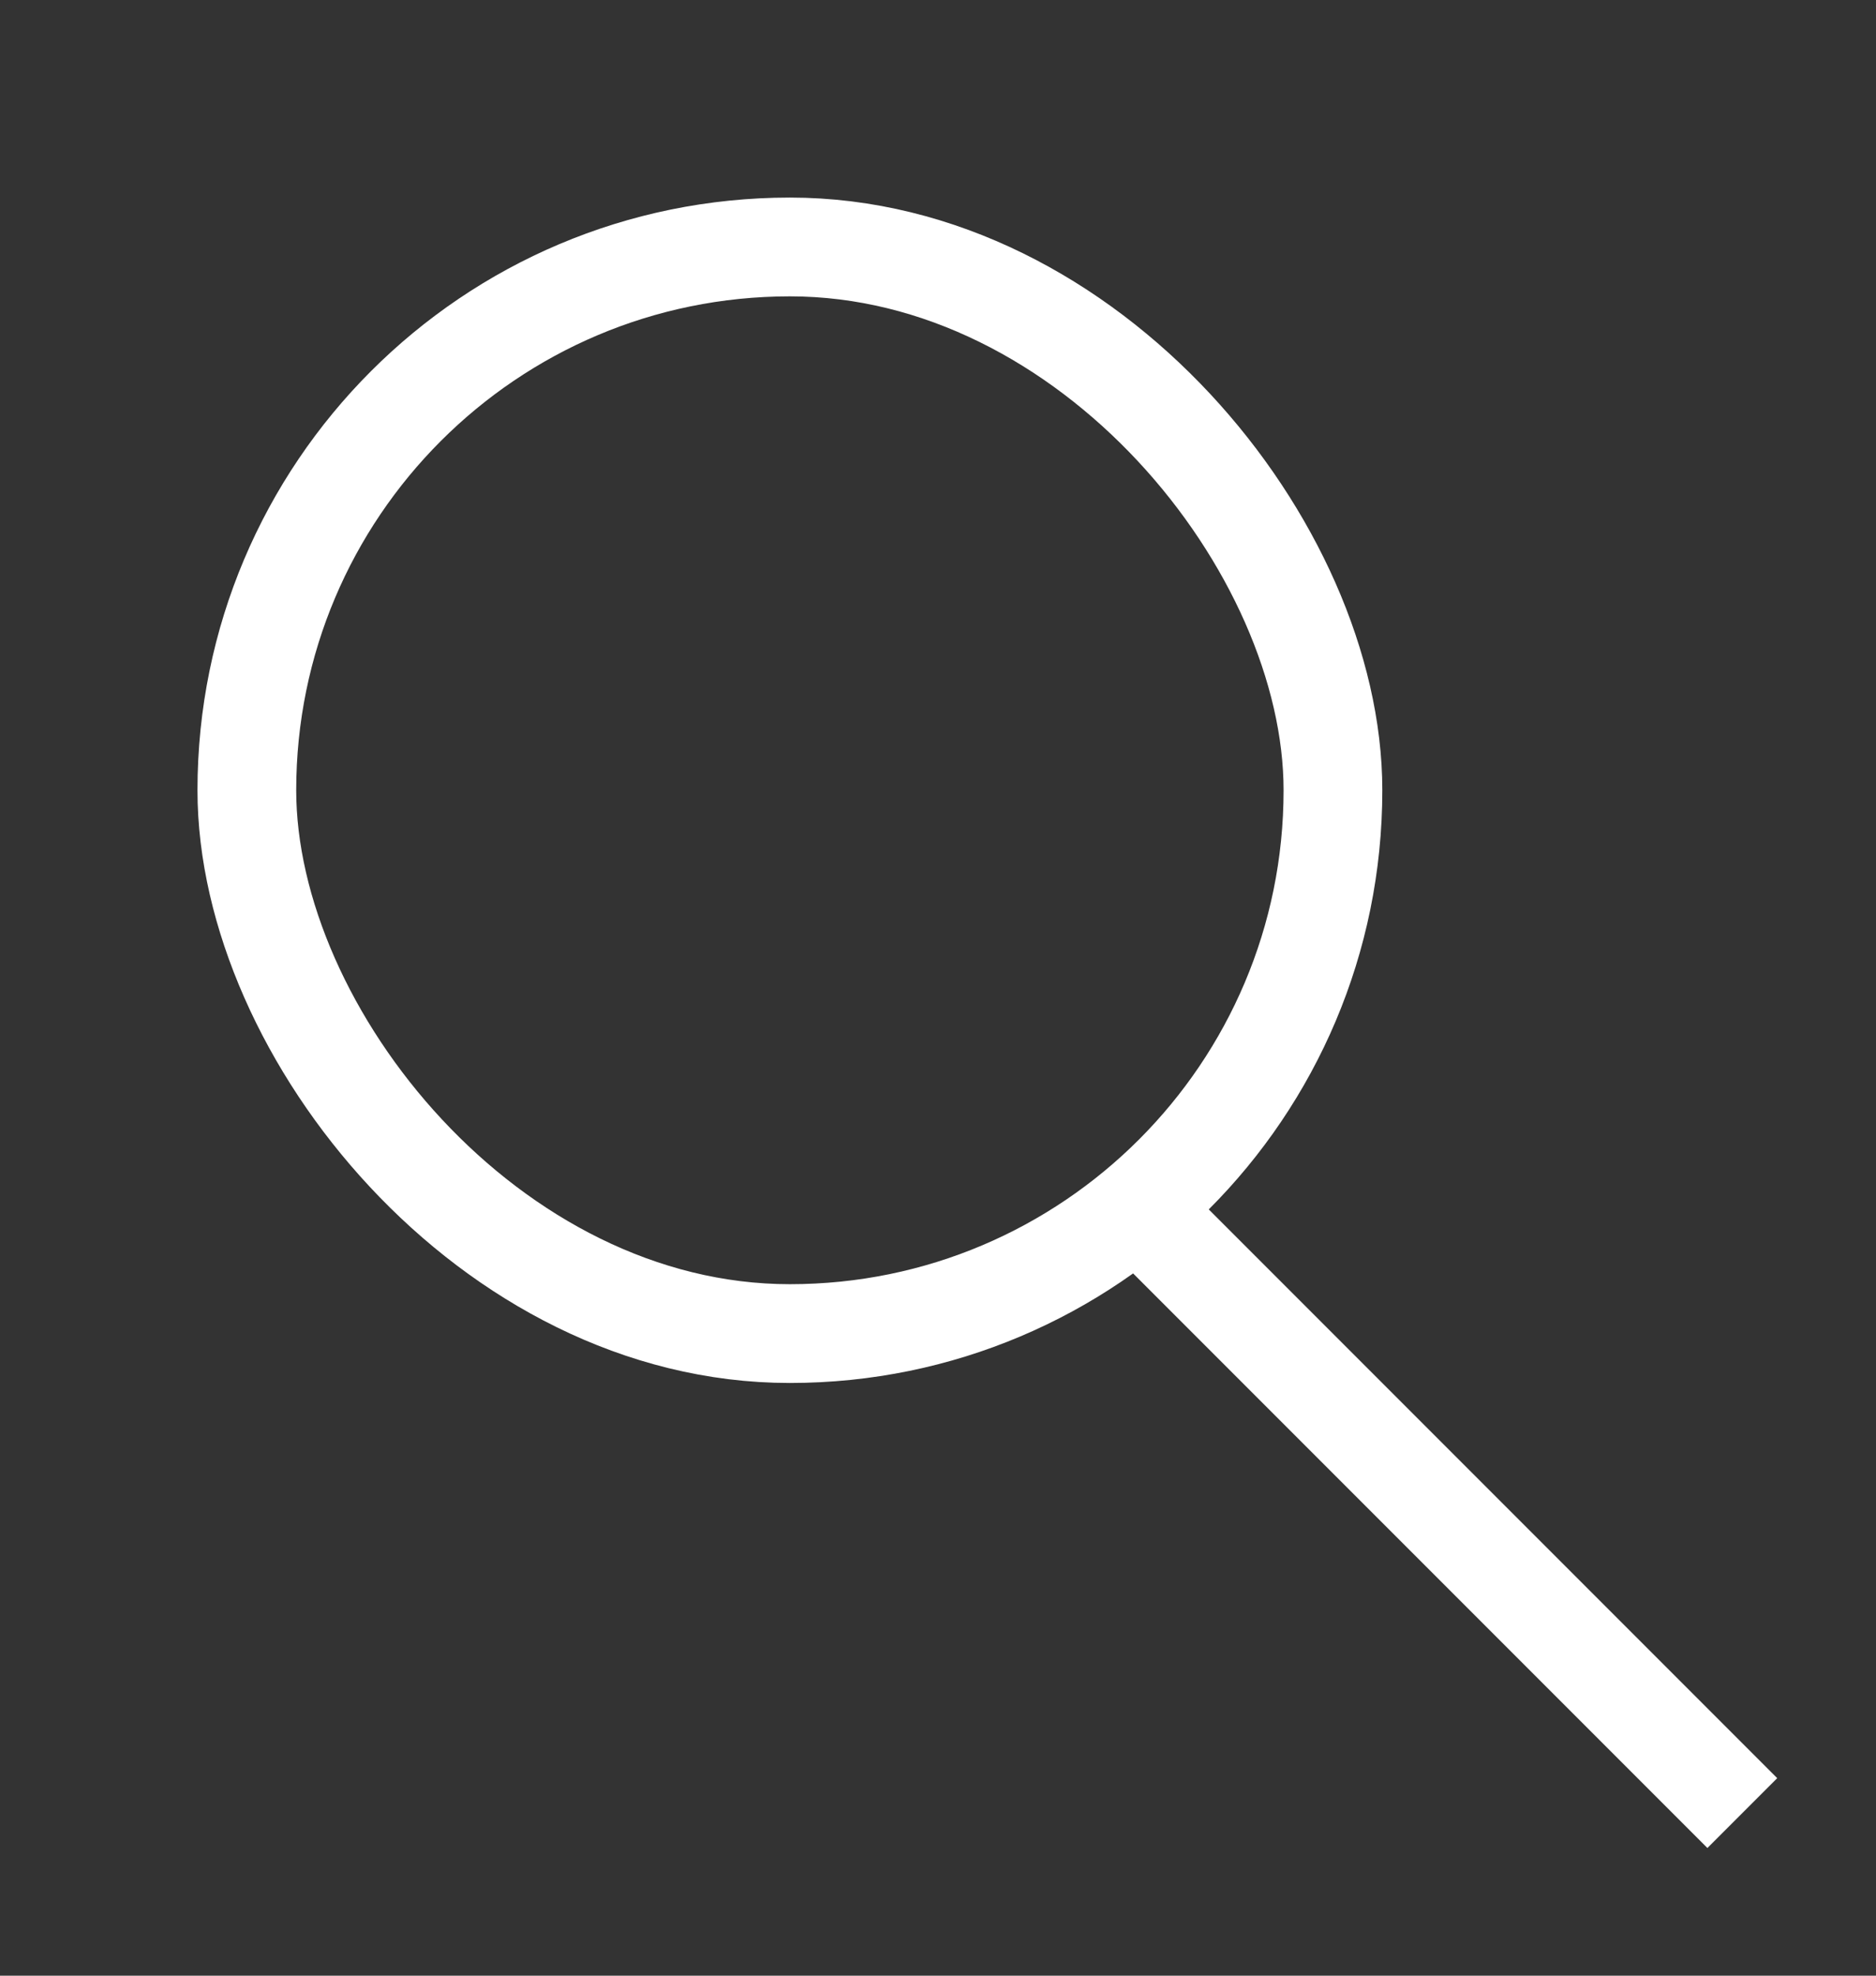
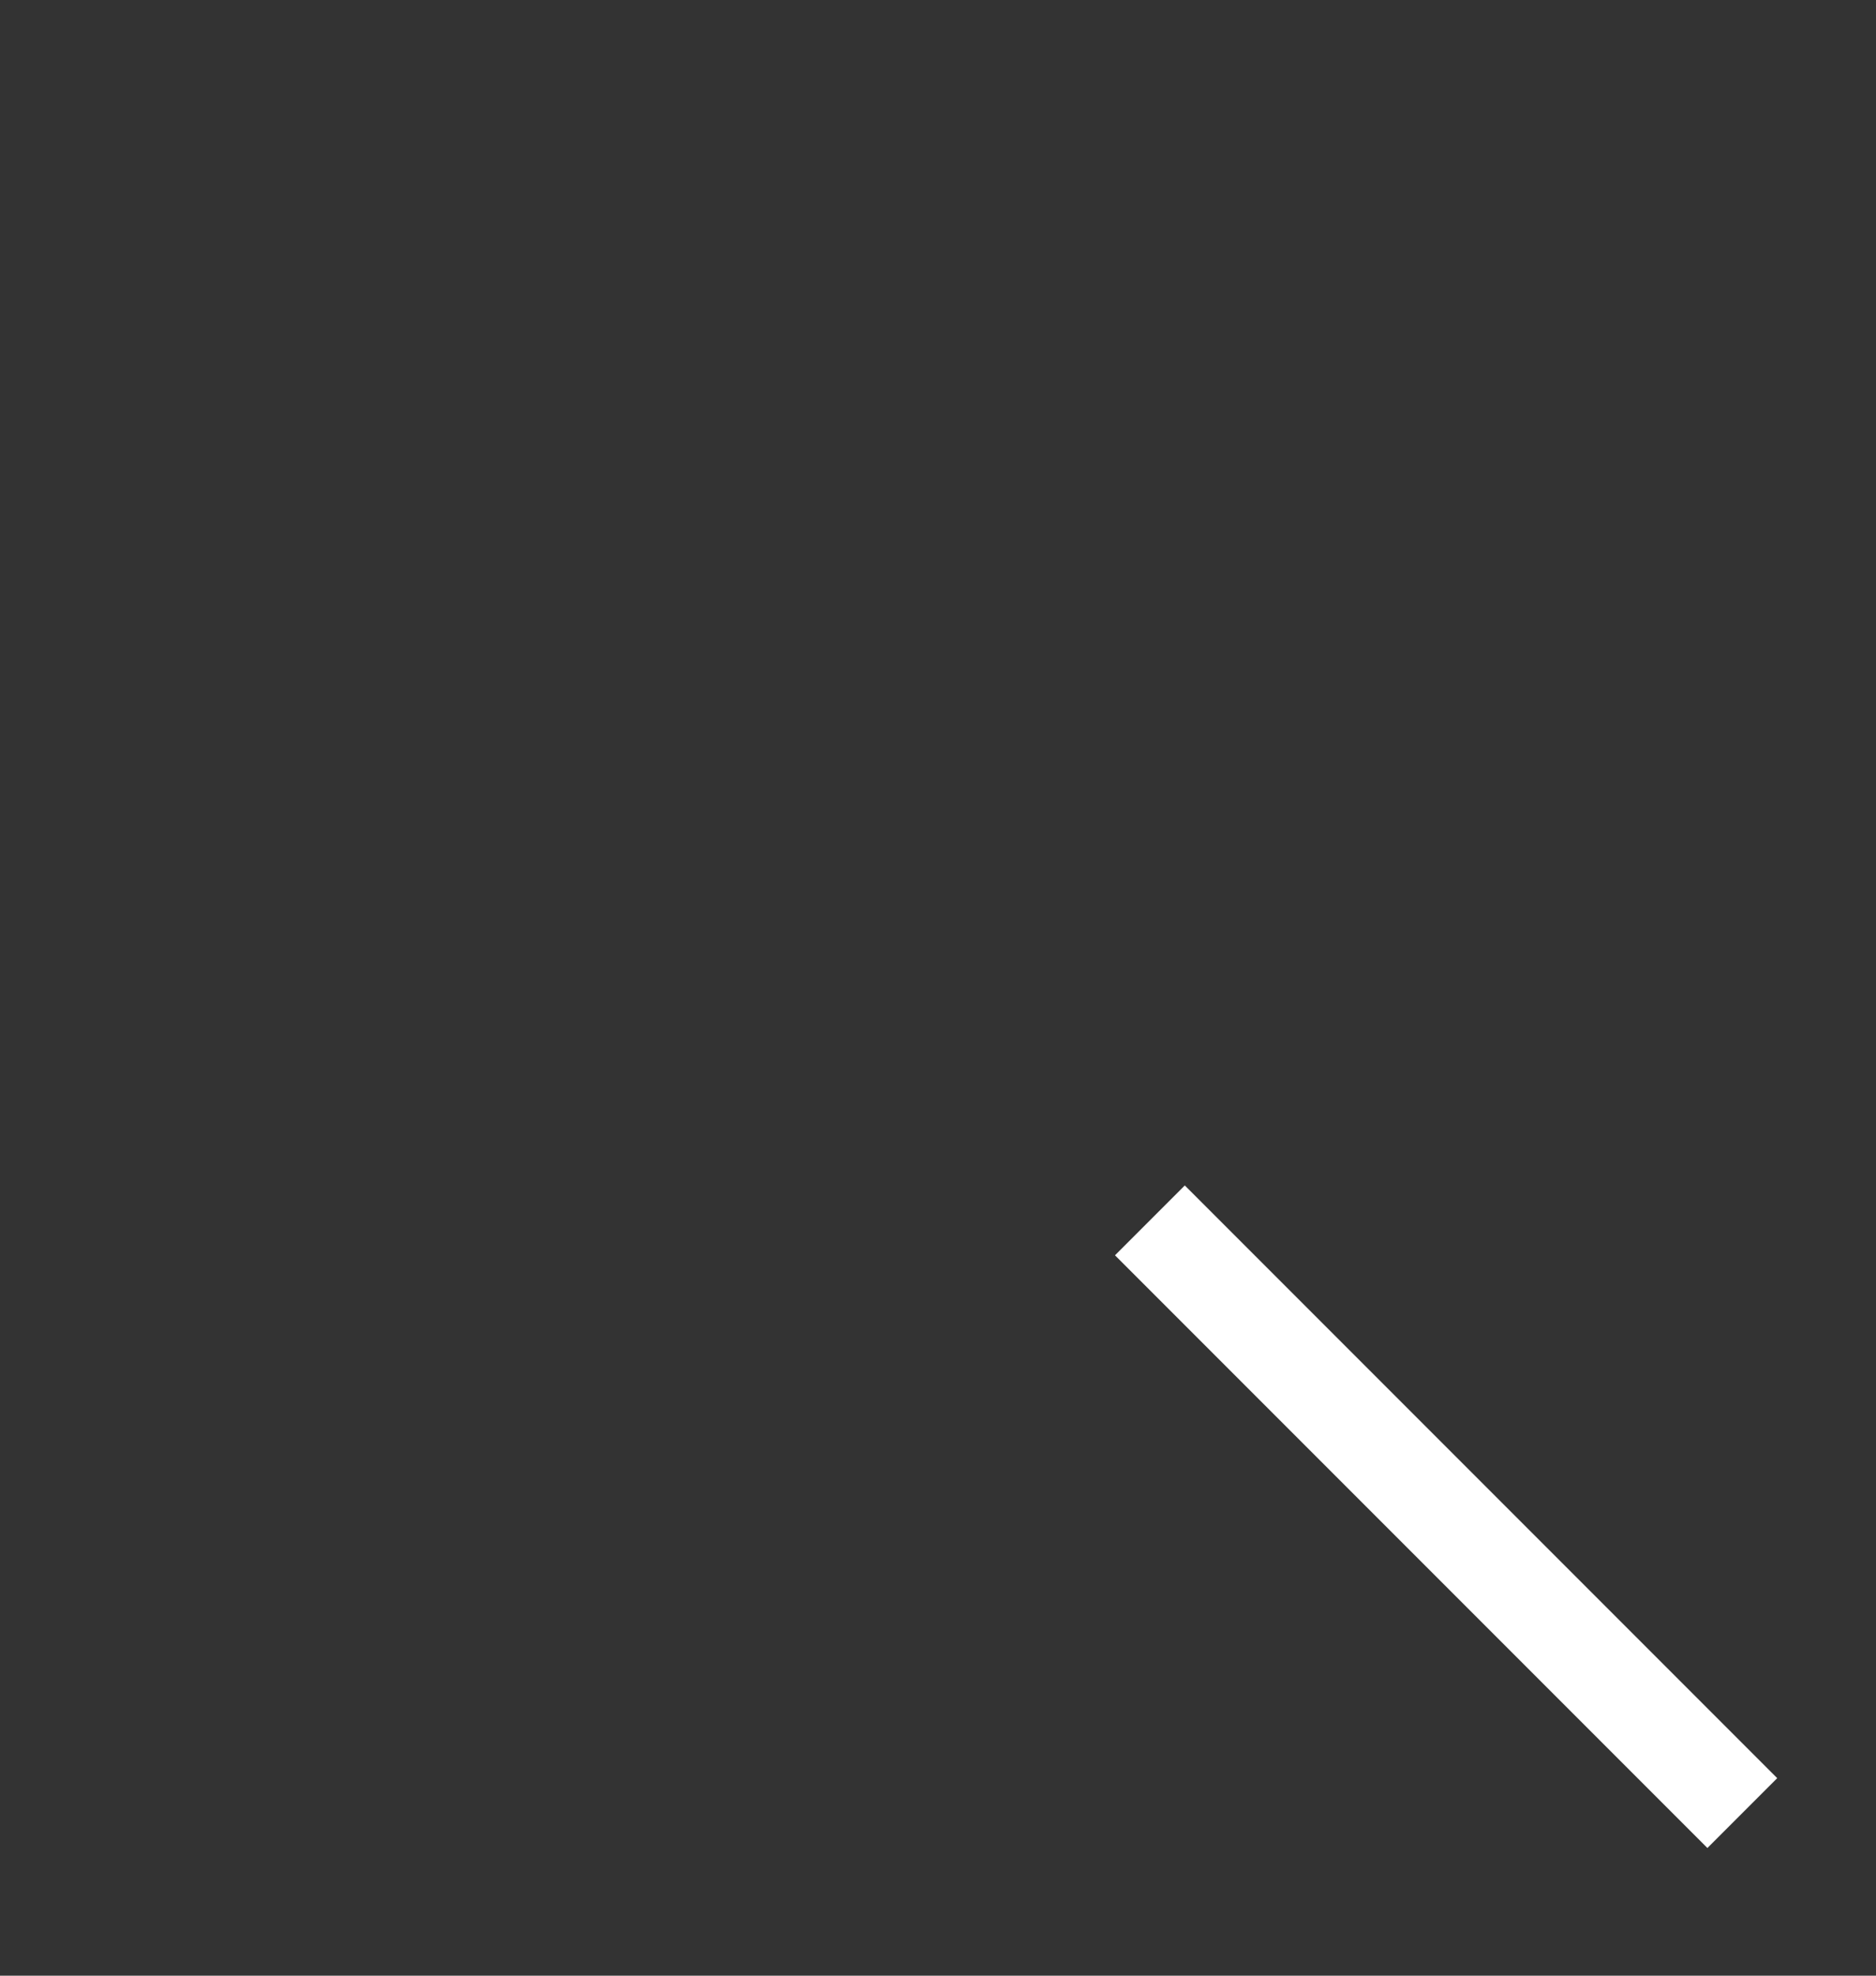
<svg xmlns="http://www.w3.org/2000/svg" width="19" height="20" viewBox="0 0 19 20" fill="none">
  <rect x="0" y="0" width="19" height="20" fill="#333333" stroke="none" />
-   <rect x="2.5" y="2.5" width="11" height="11" rx="5.5" stroke="white" />
  <line x1="17.646" y1="18.354" x2="11.646" y2="12.354" stroke="white" />
</svg>